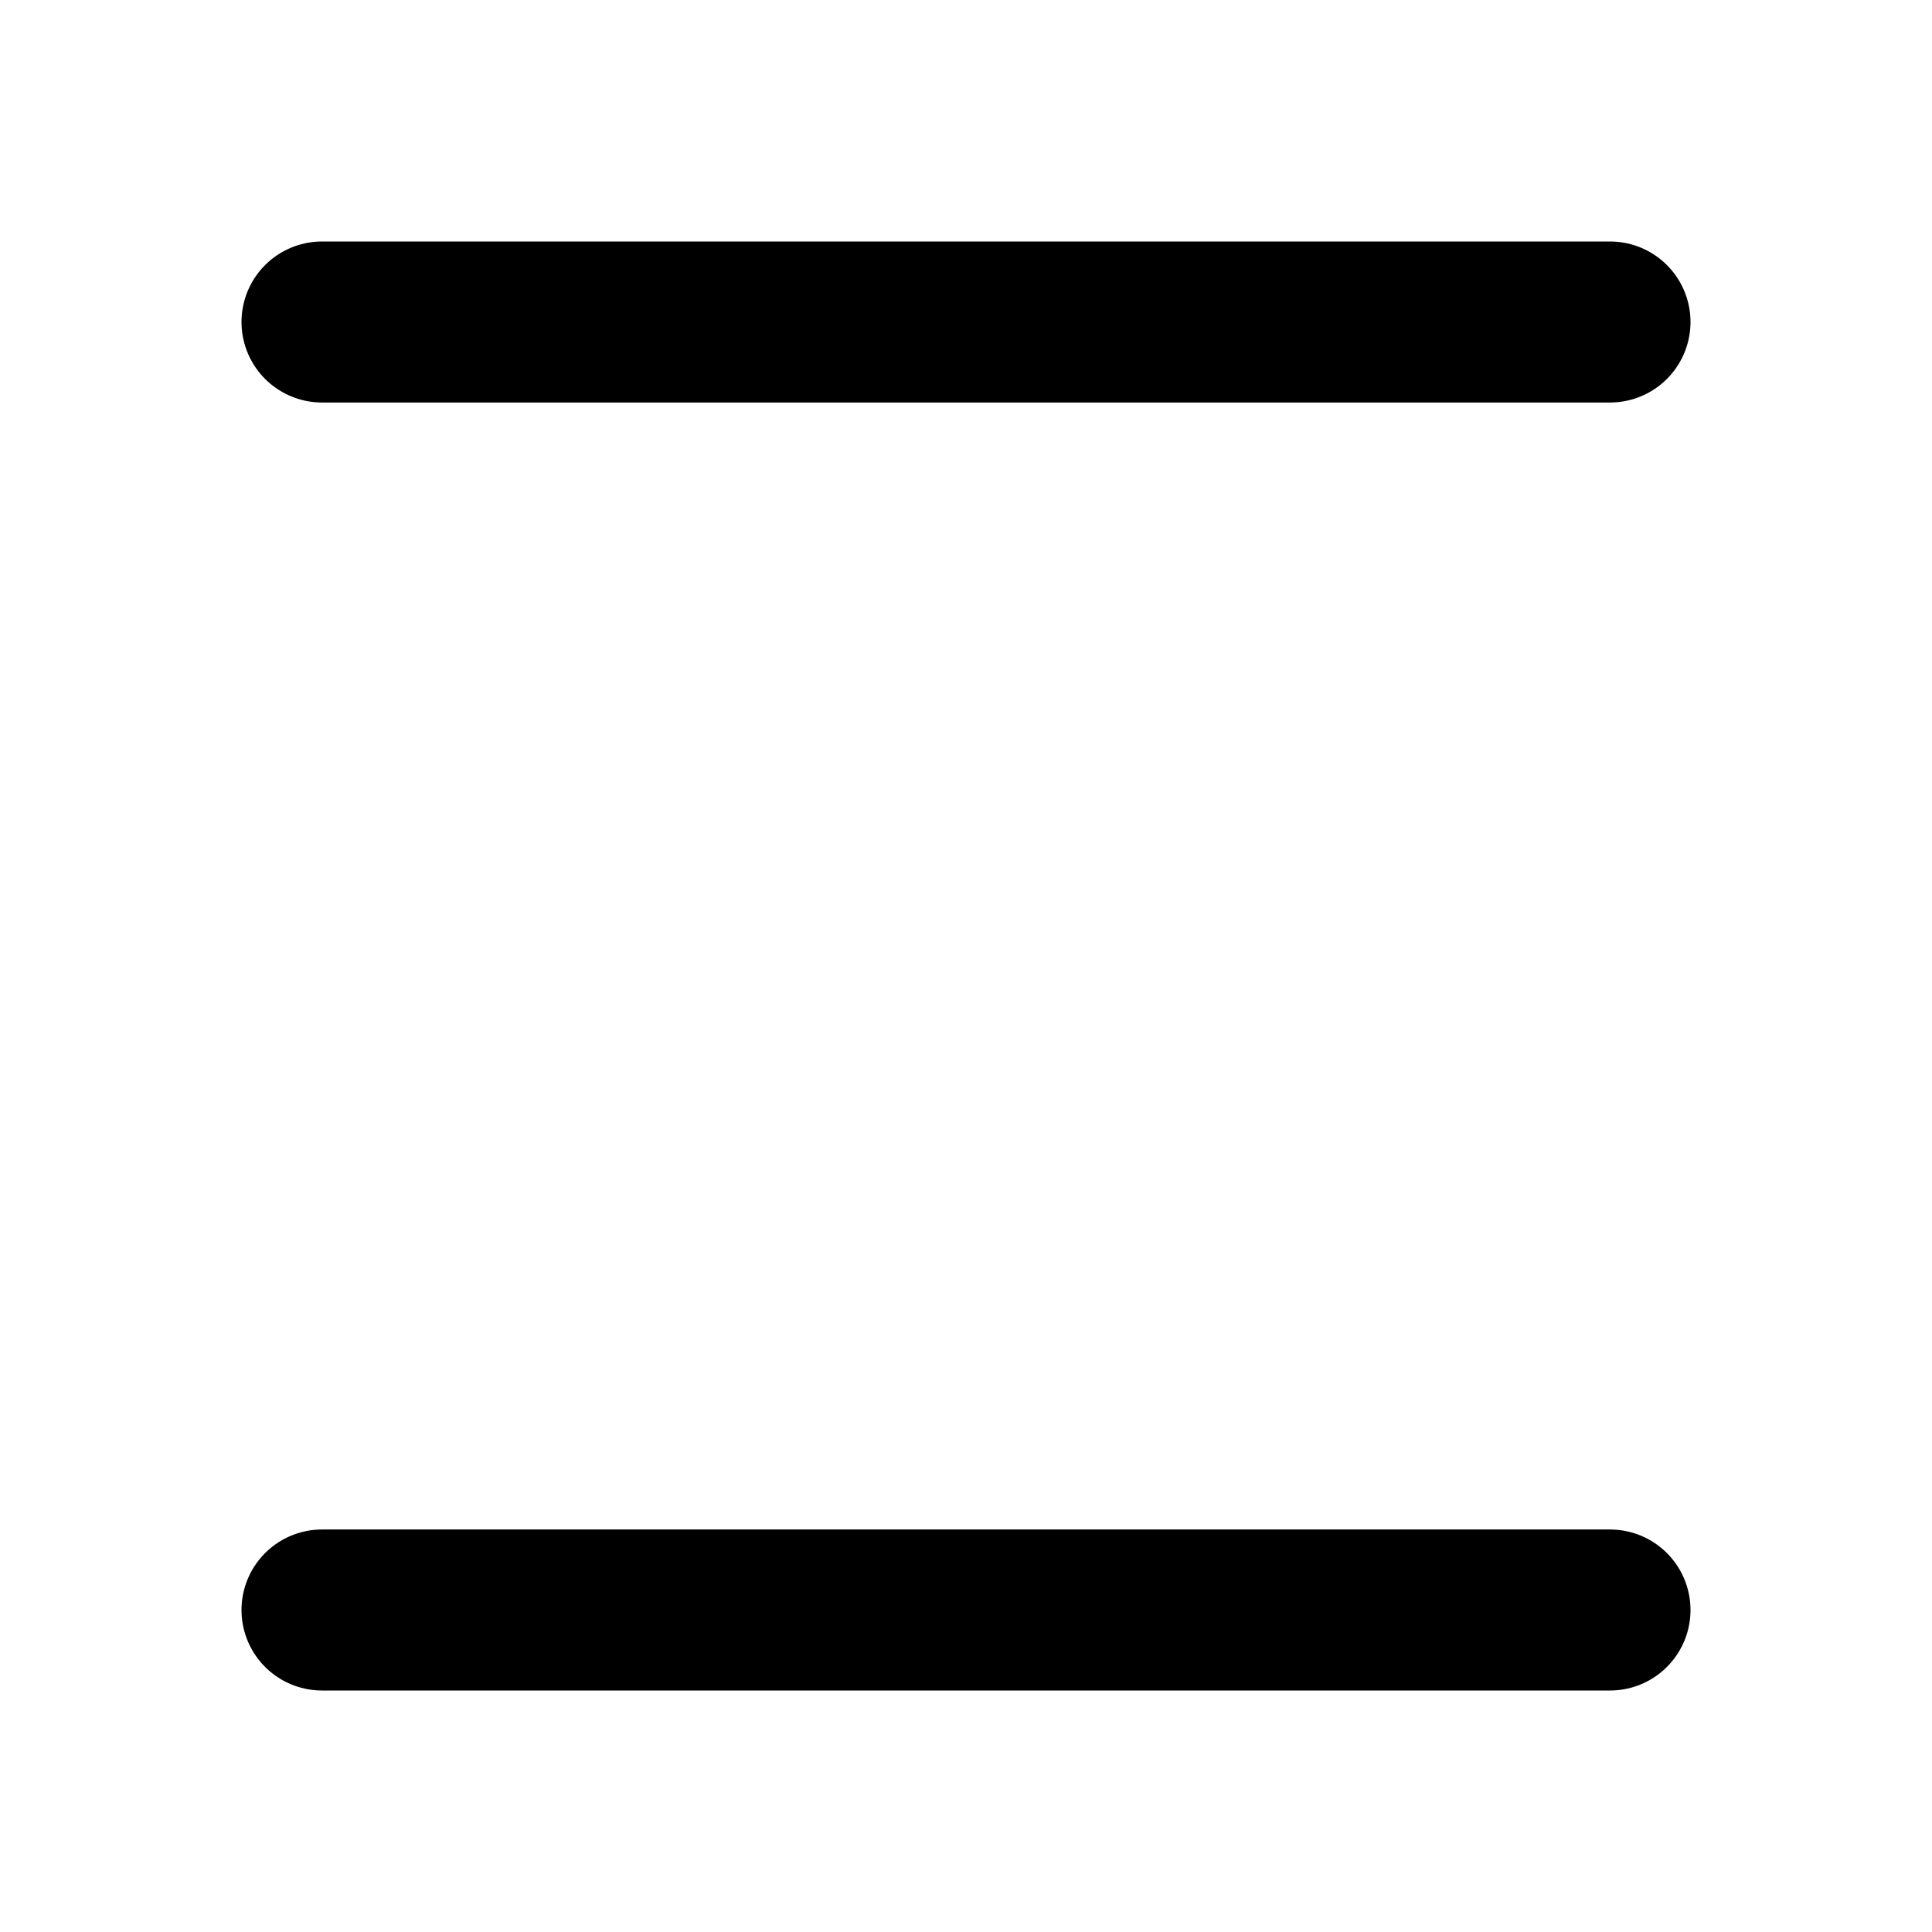
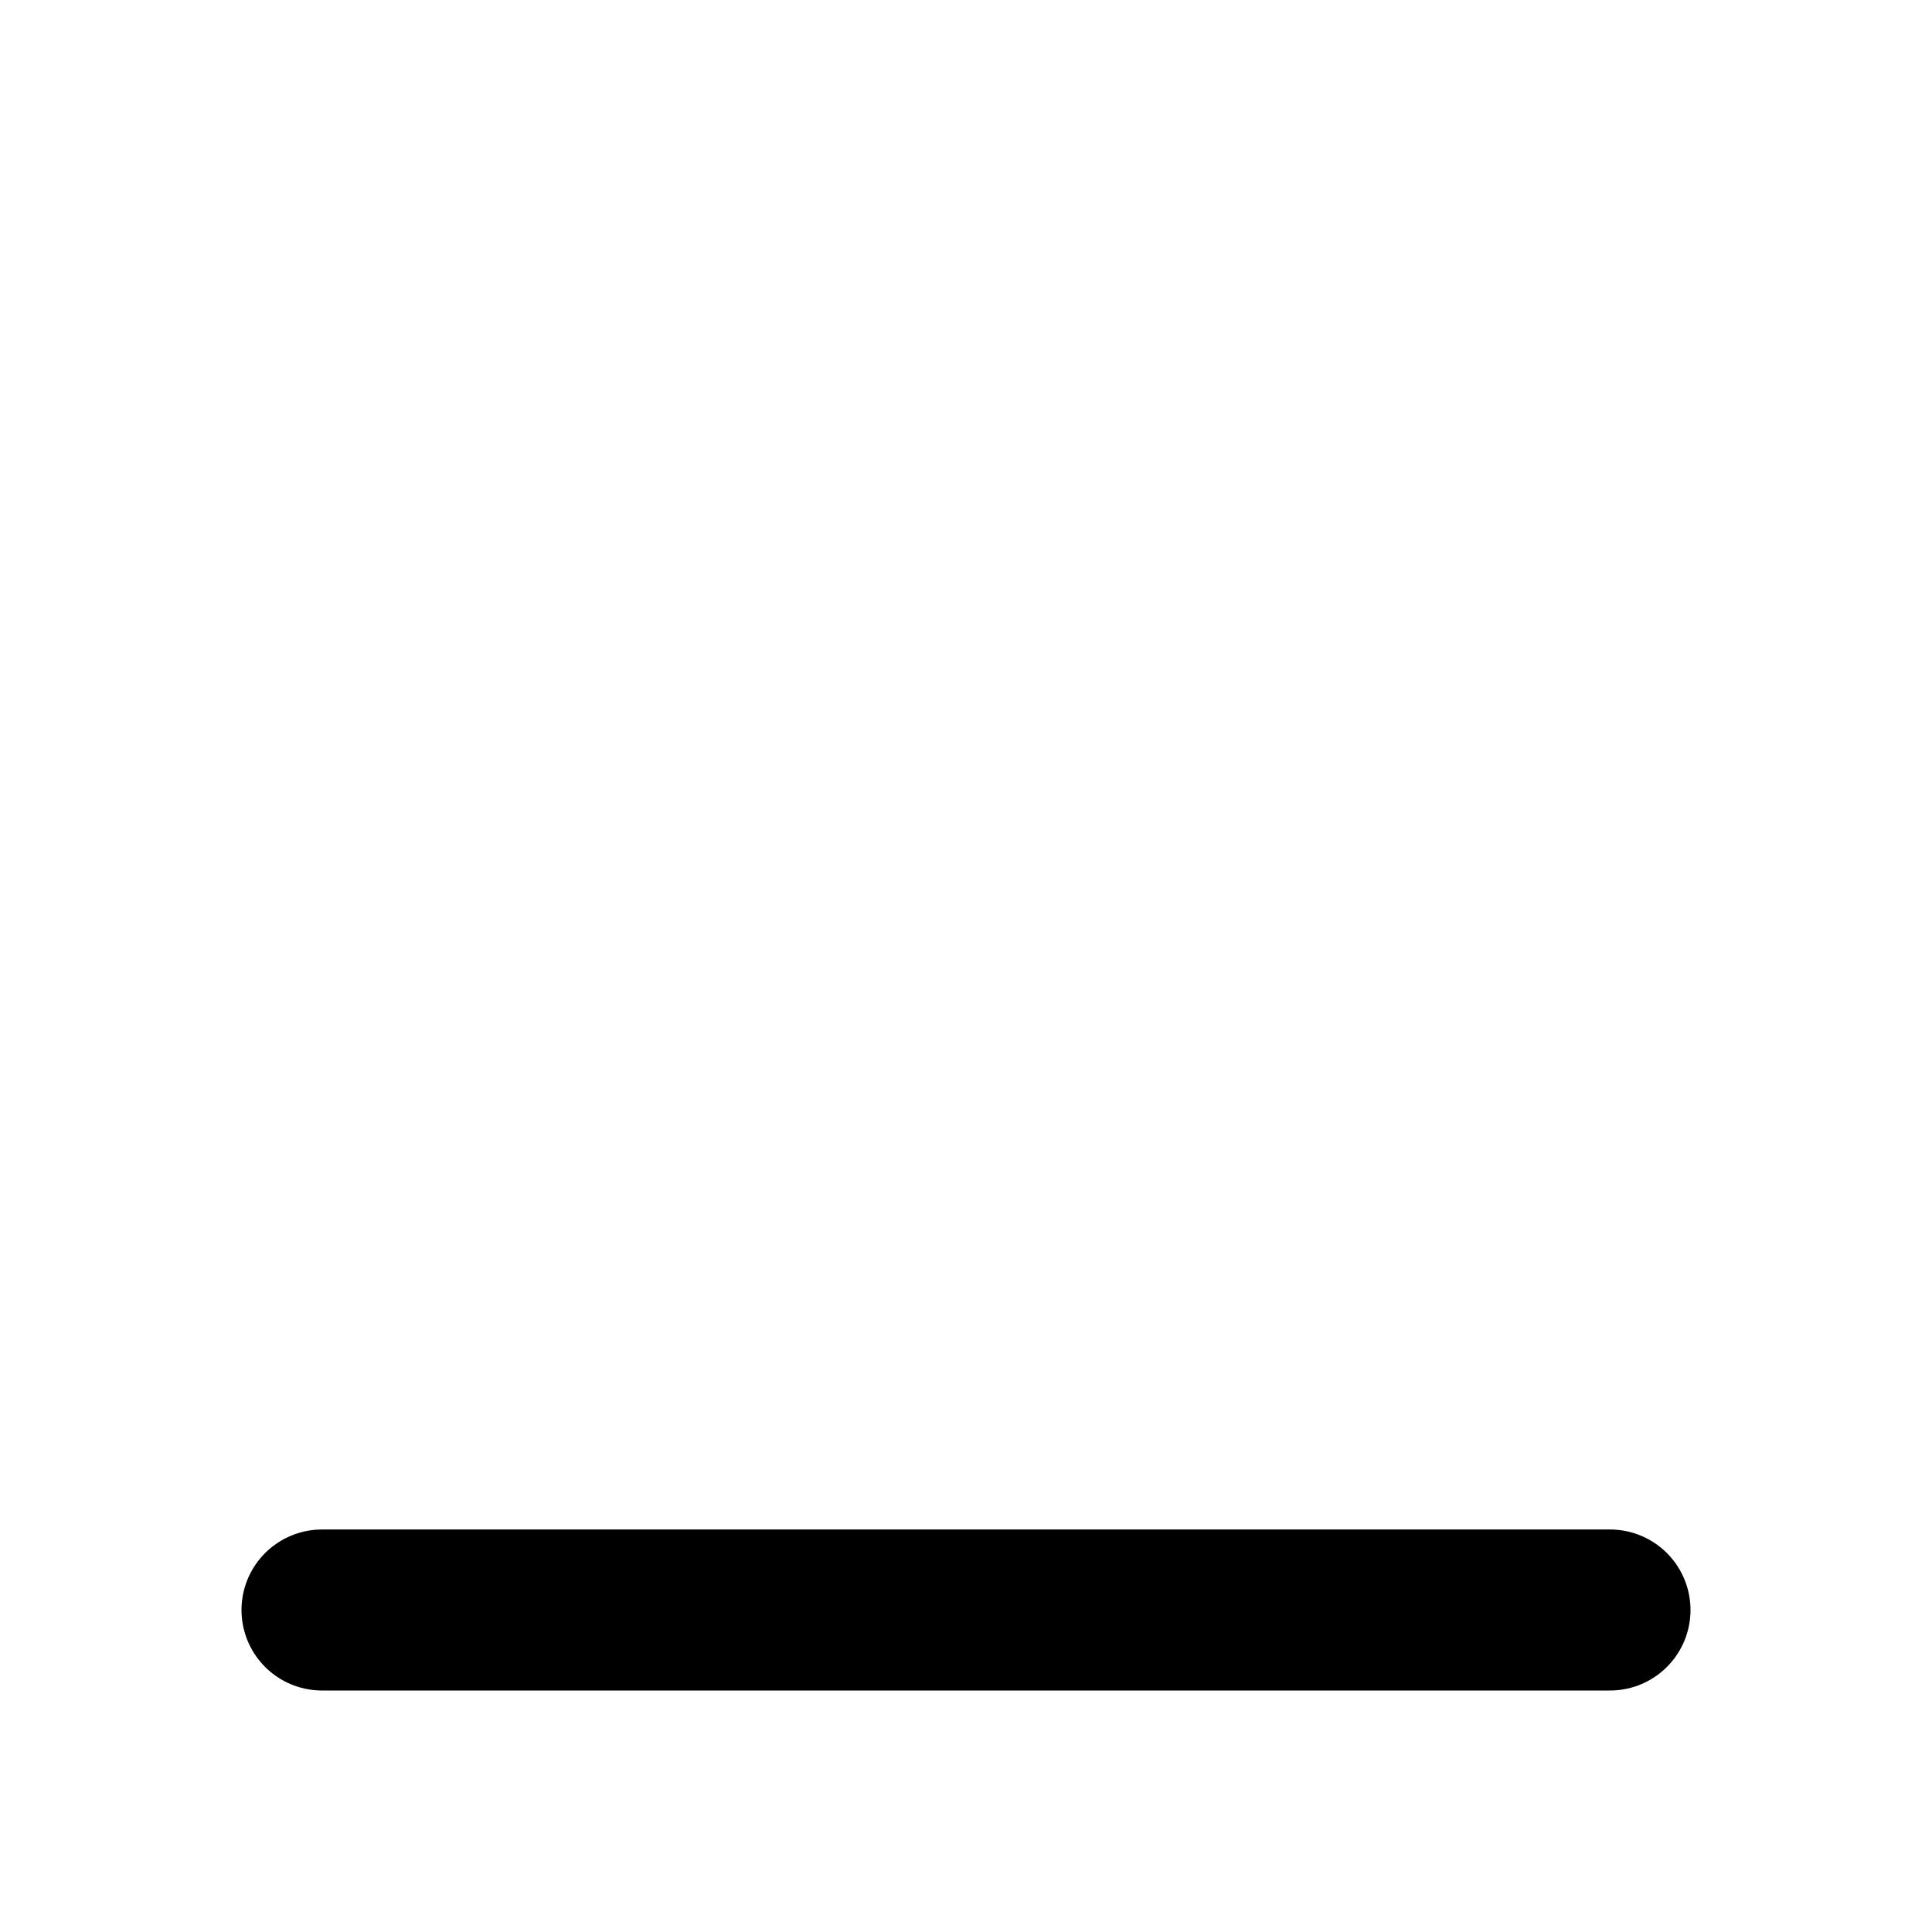
<svg xmlns="http://www.w3.org/2000/svg" width="24" height="24" viewBox="0 0 24 24" fill="none" stroke="currentColor" stroke-width="2" stroke-linecap="round" stroke-linejoin="round">
-   <path d="M4 4h16" />
  <path d="M4 20h16" />
</svg>